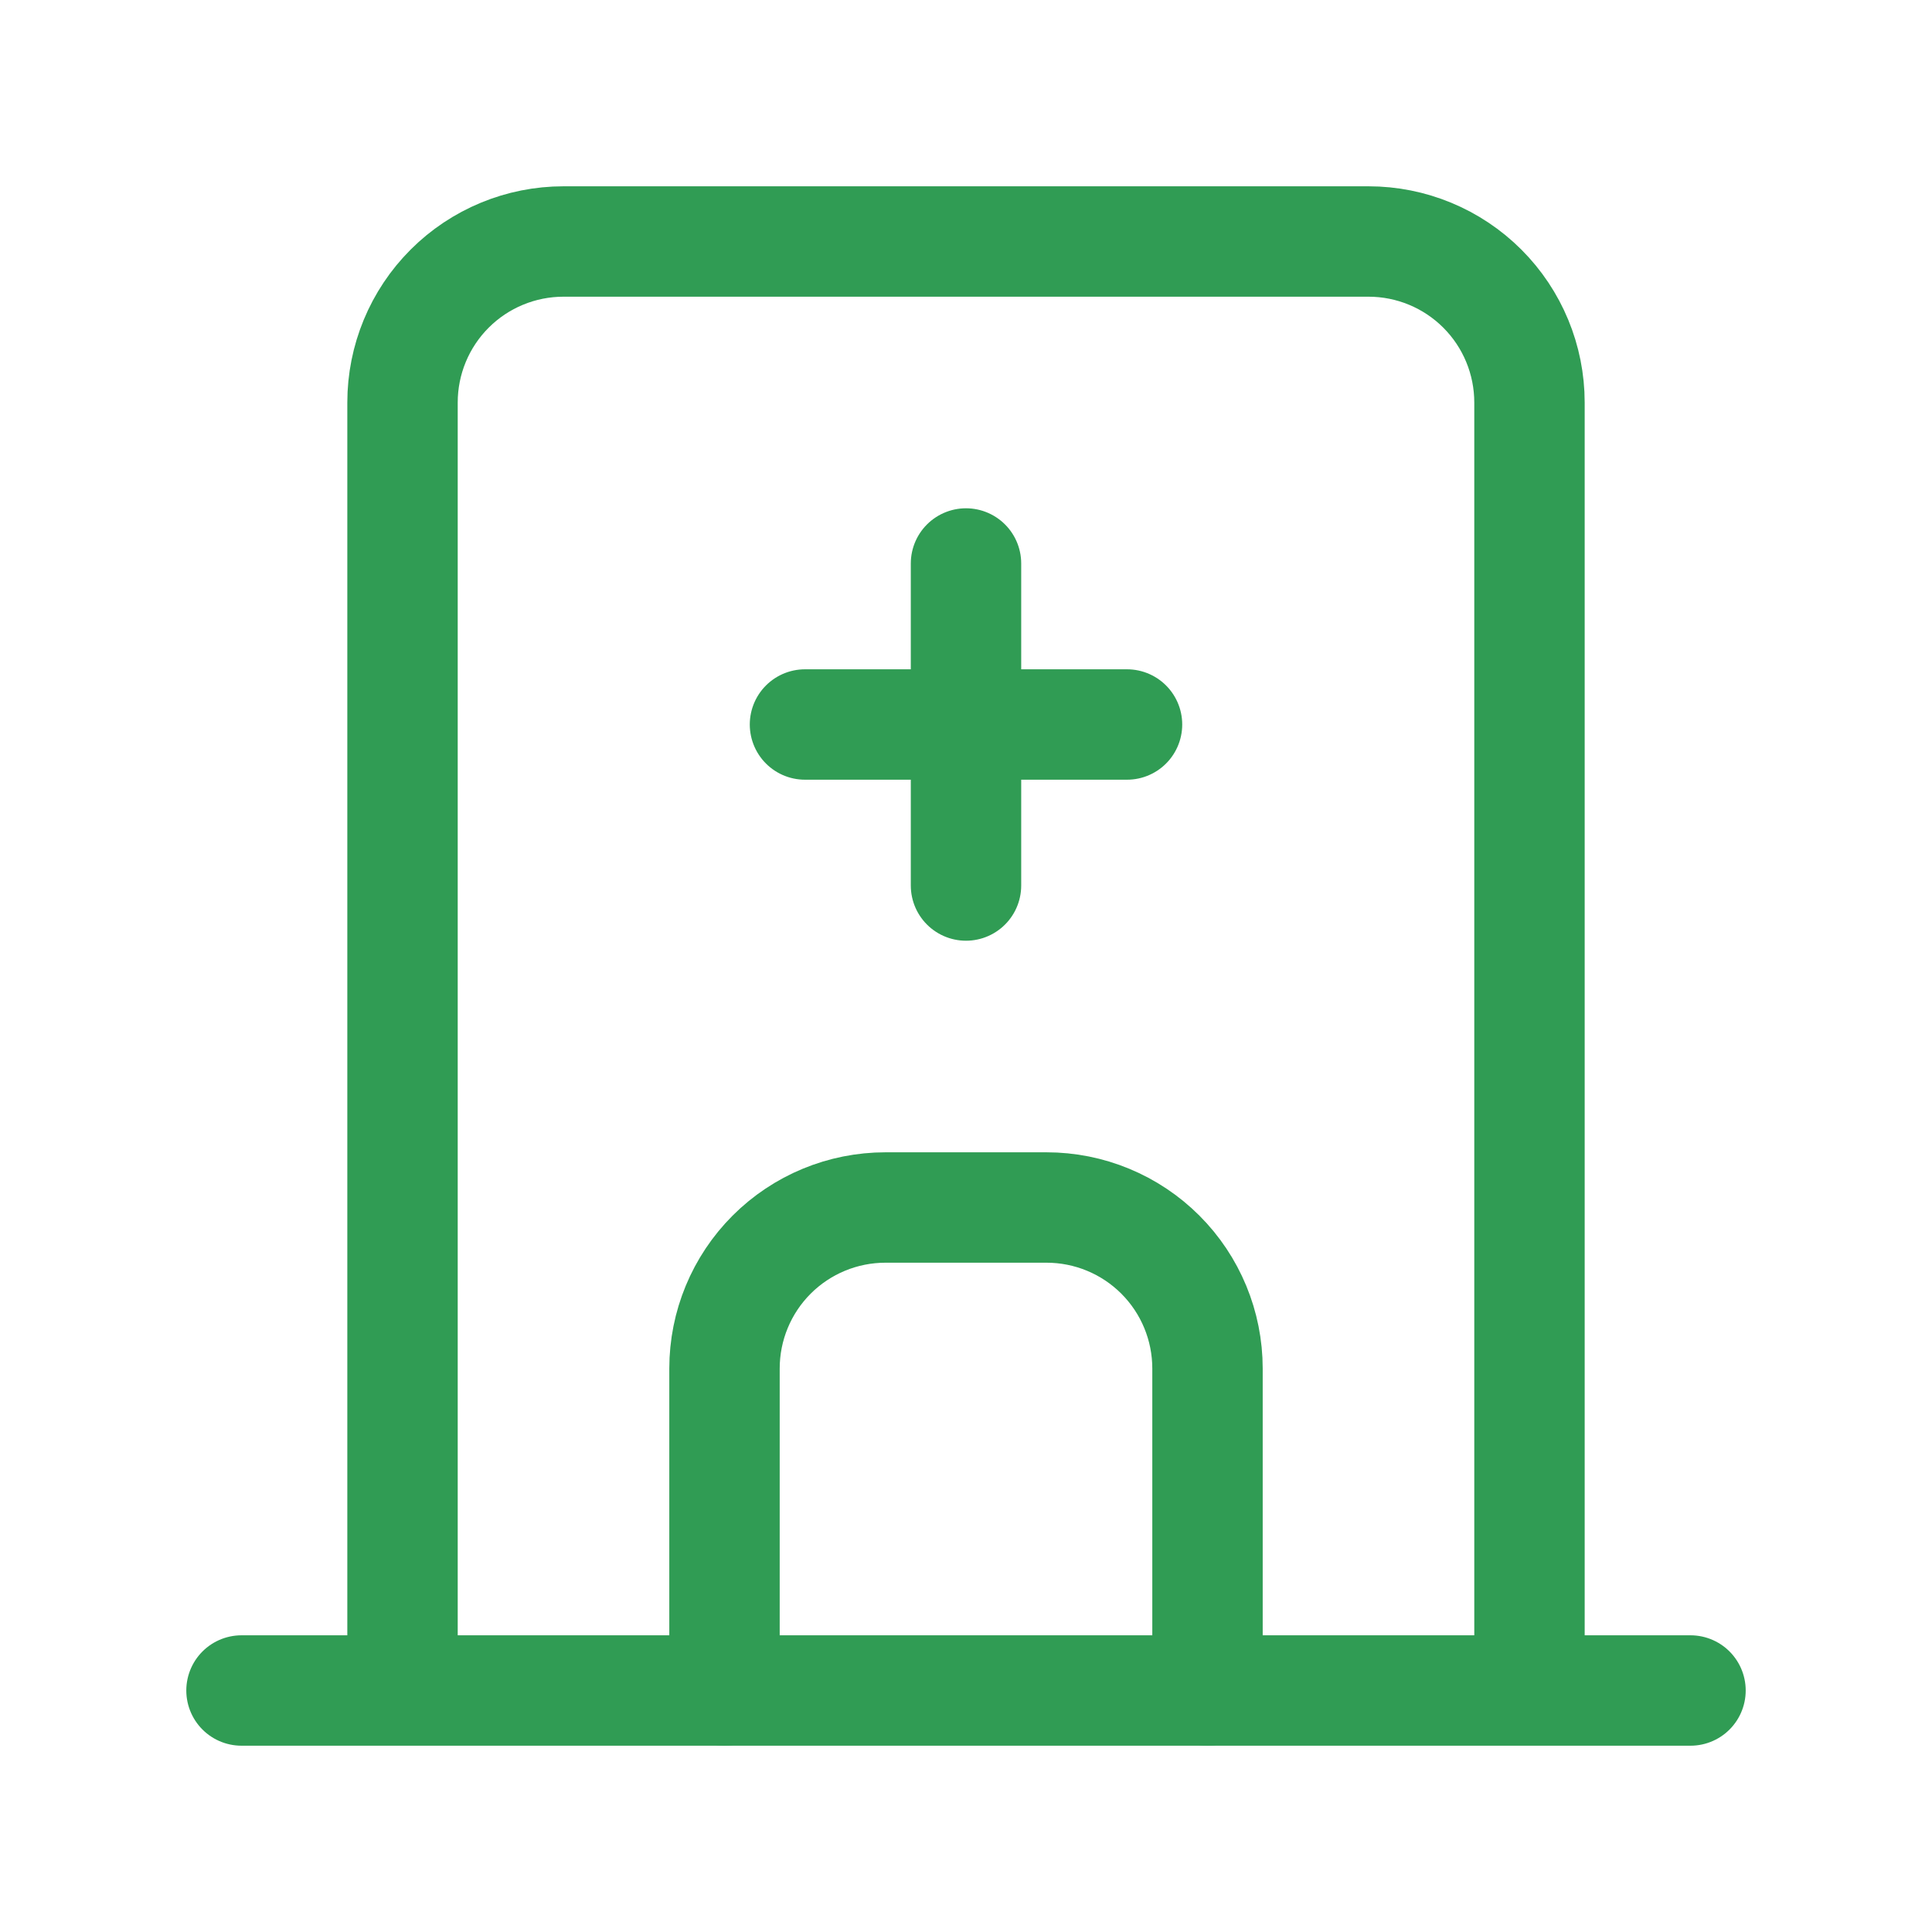
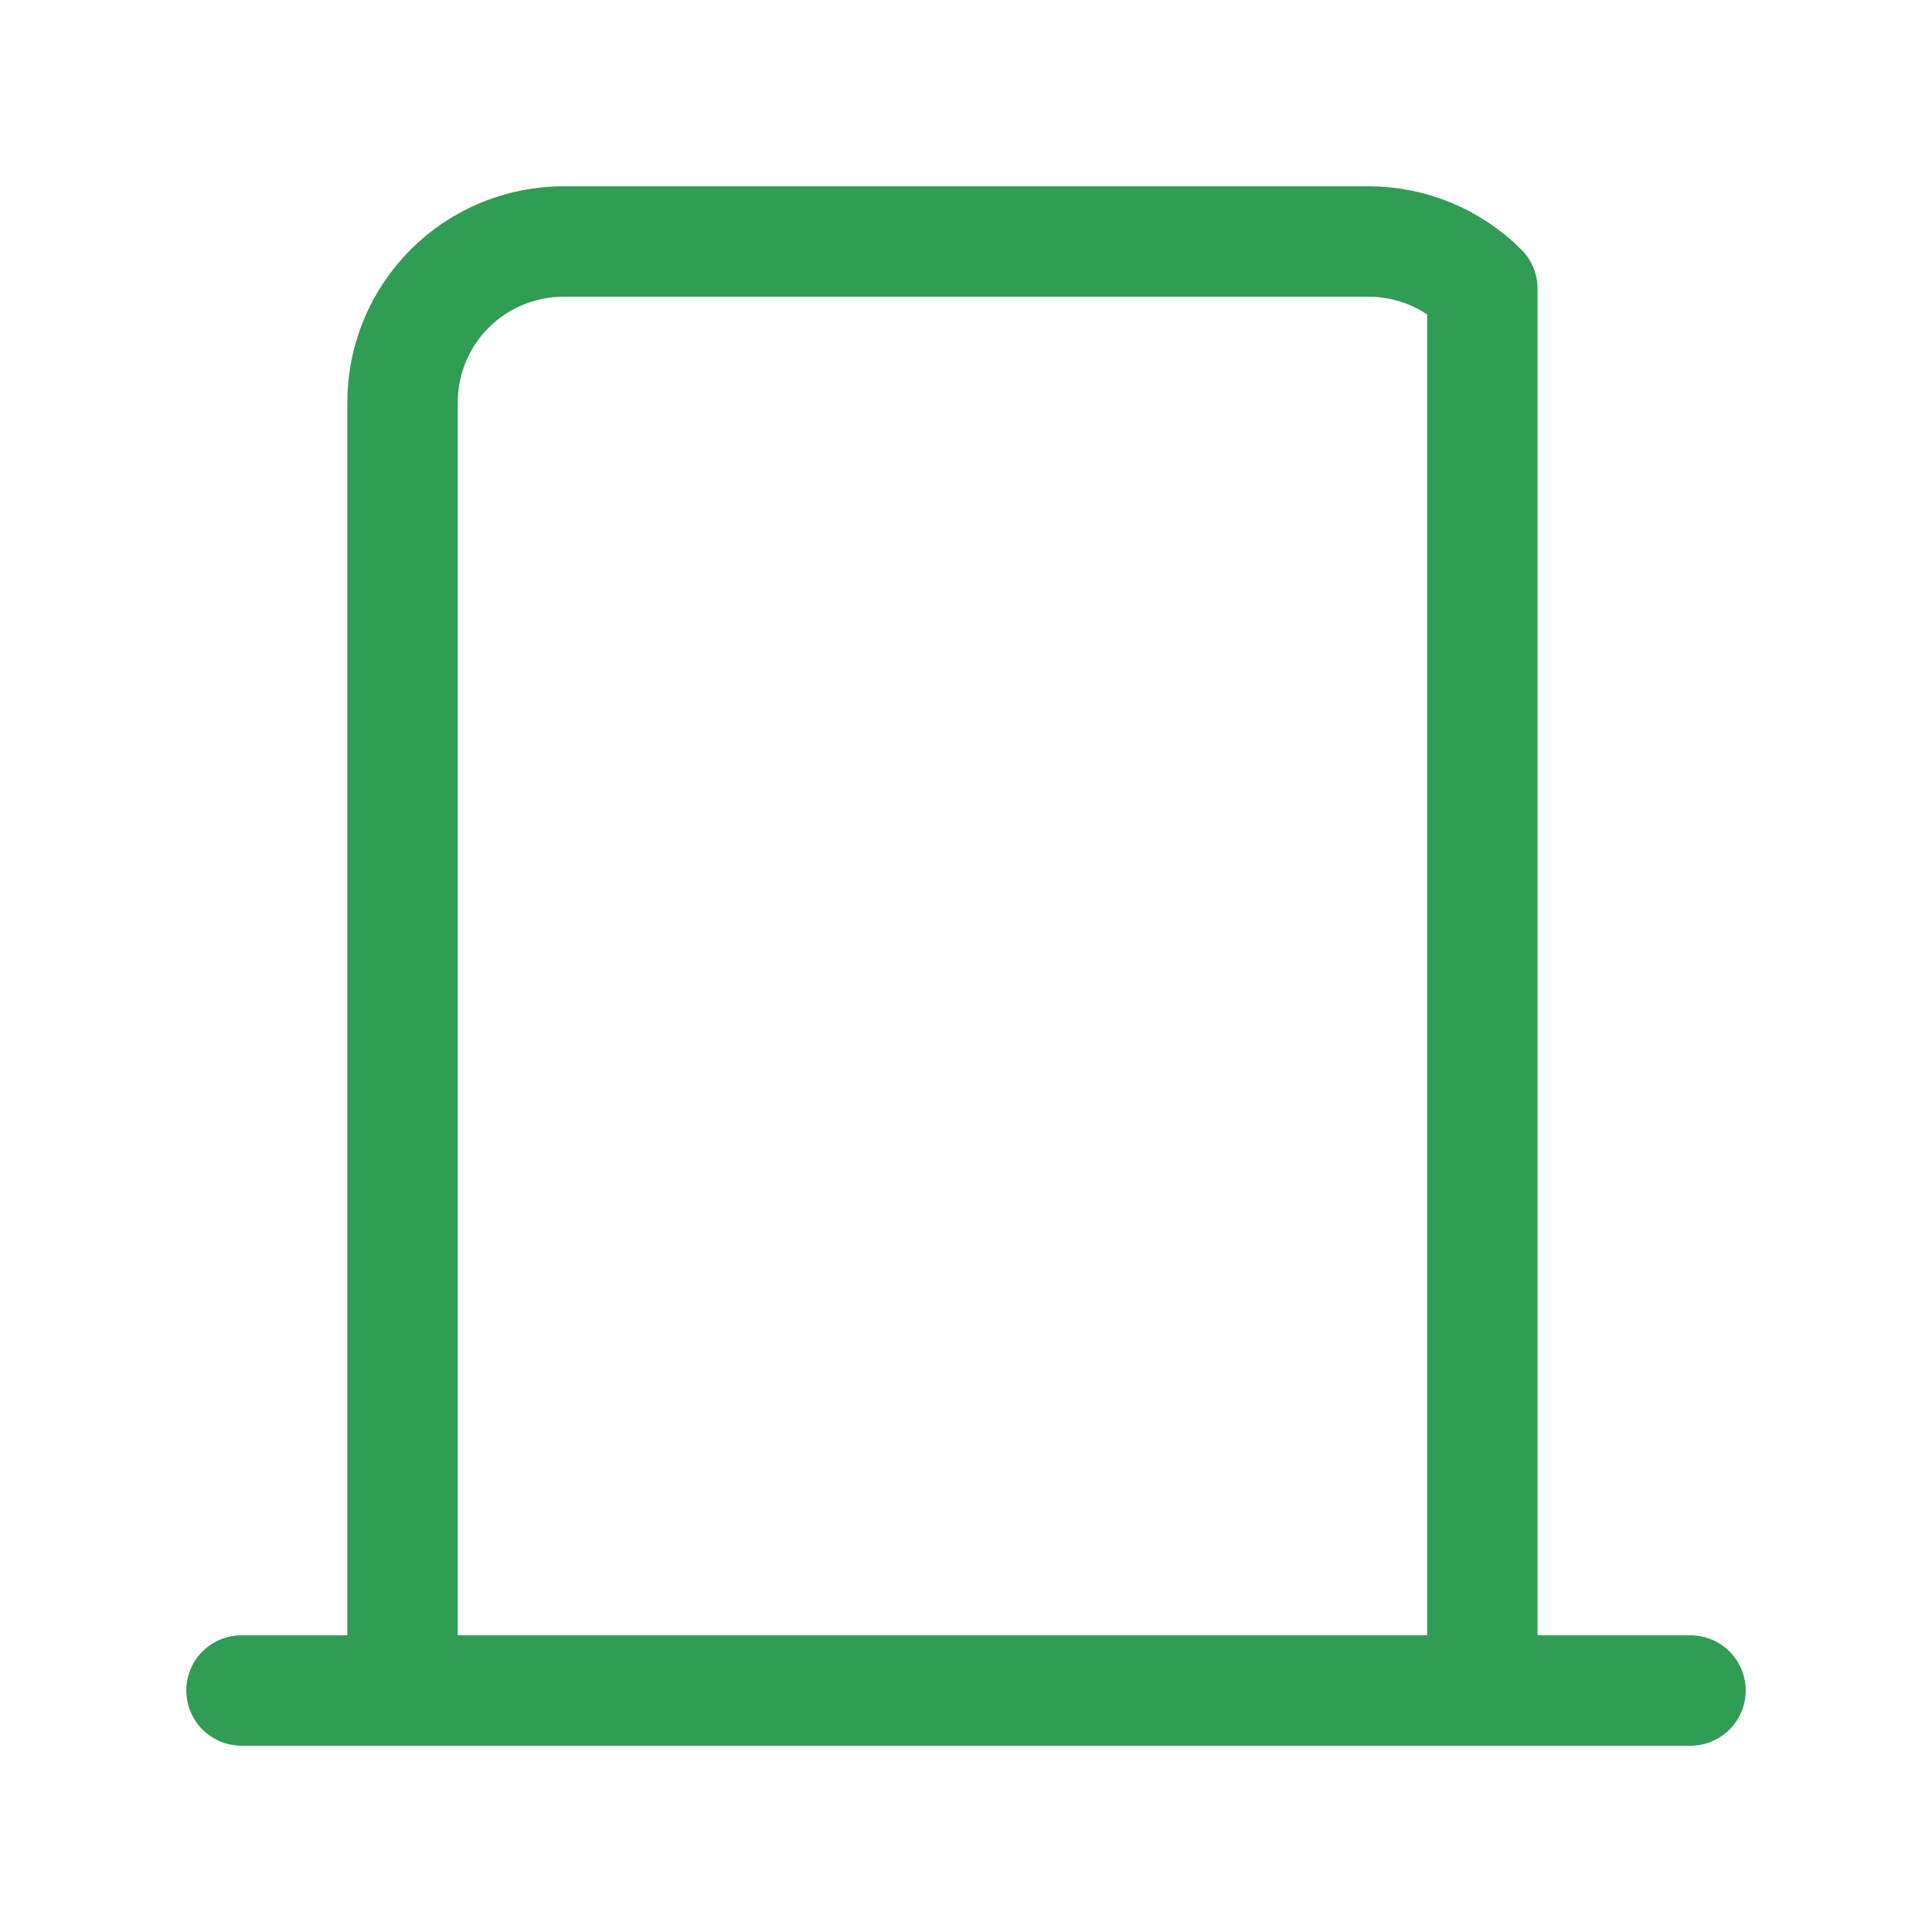
<svg xmlns="http://www.w3.org/2000/svg" width="35" height="35" viewBox="0 0 35 35" fill="none">
  <g id="tabler:building-hospital">
    <g id="Group">
-       <path id="Vector" d="M4.375 30.625H30.625M7.292 30.625V7.292C7.292 6.518 7.599 5.776 8.146 5.229C8.693 4.682 9.435 4.375 10.208 4.375H24.792C25.565 4.375 26.307 4.682 26.854 5.229C27.401 5.776 27.708 6.518 27.708 7.292V30.625" stroke="#309C54" stroke-width="2" stroke-linecap="round" stroke-linejoin="round" />
-       <path id="Vector_2" d="M13.125 30.625V24.792C13.125 24.018 13.432 23.276 13.979 22.729C14.526 22.182 15.268 21.875 16.042 21.875H18.958C19.732 21.875 20.474 22.182 21.021 22.729C21.568 23.276 21.875 24.018 21.875 24.792V30.625M14.583 13.125H20.417M17.5 10.208V16.042" stroke="#309C54" stroke-width="2" stroke-linecap="round" stroke-linejoin="round" />
+       <path id="Vector" d="M4.375 30.625H30.625M7.292 30.625V7.292C7.292 6.518 7.599 5.776 8.146 5.229C8.693 4.682 9.435 4.375 10.208 4.375H24.792C25.565 4.375 26.307 4.682 26.854 5.229V30.625" stroke="#309C54" stroke-width="2" stroke-linecap="round" stroke-linejoin="round" />
    </g>
  </g>
</svg>